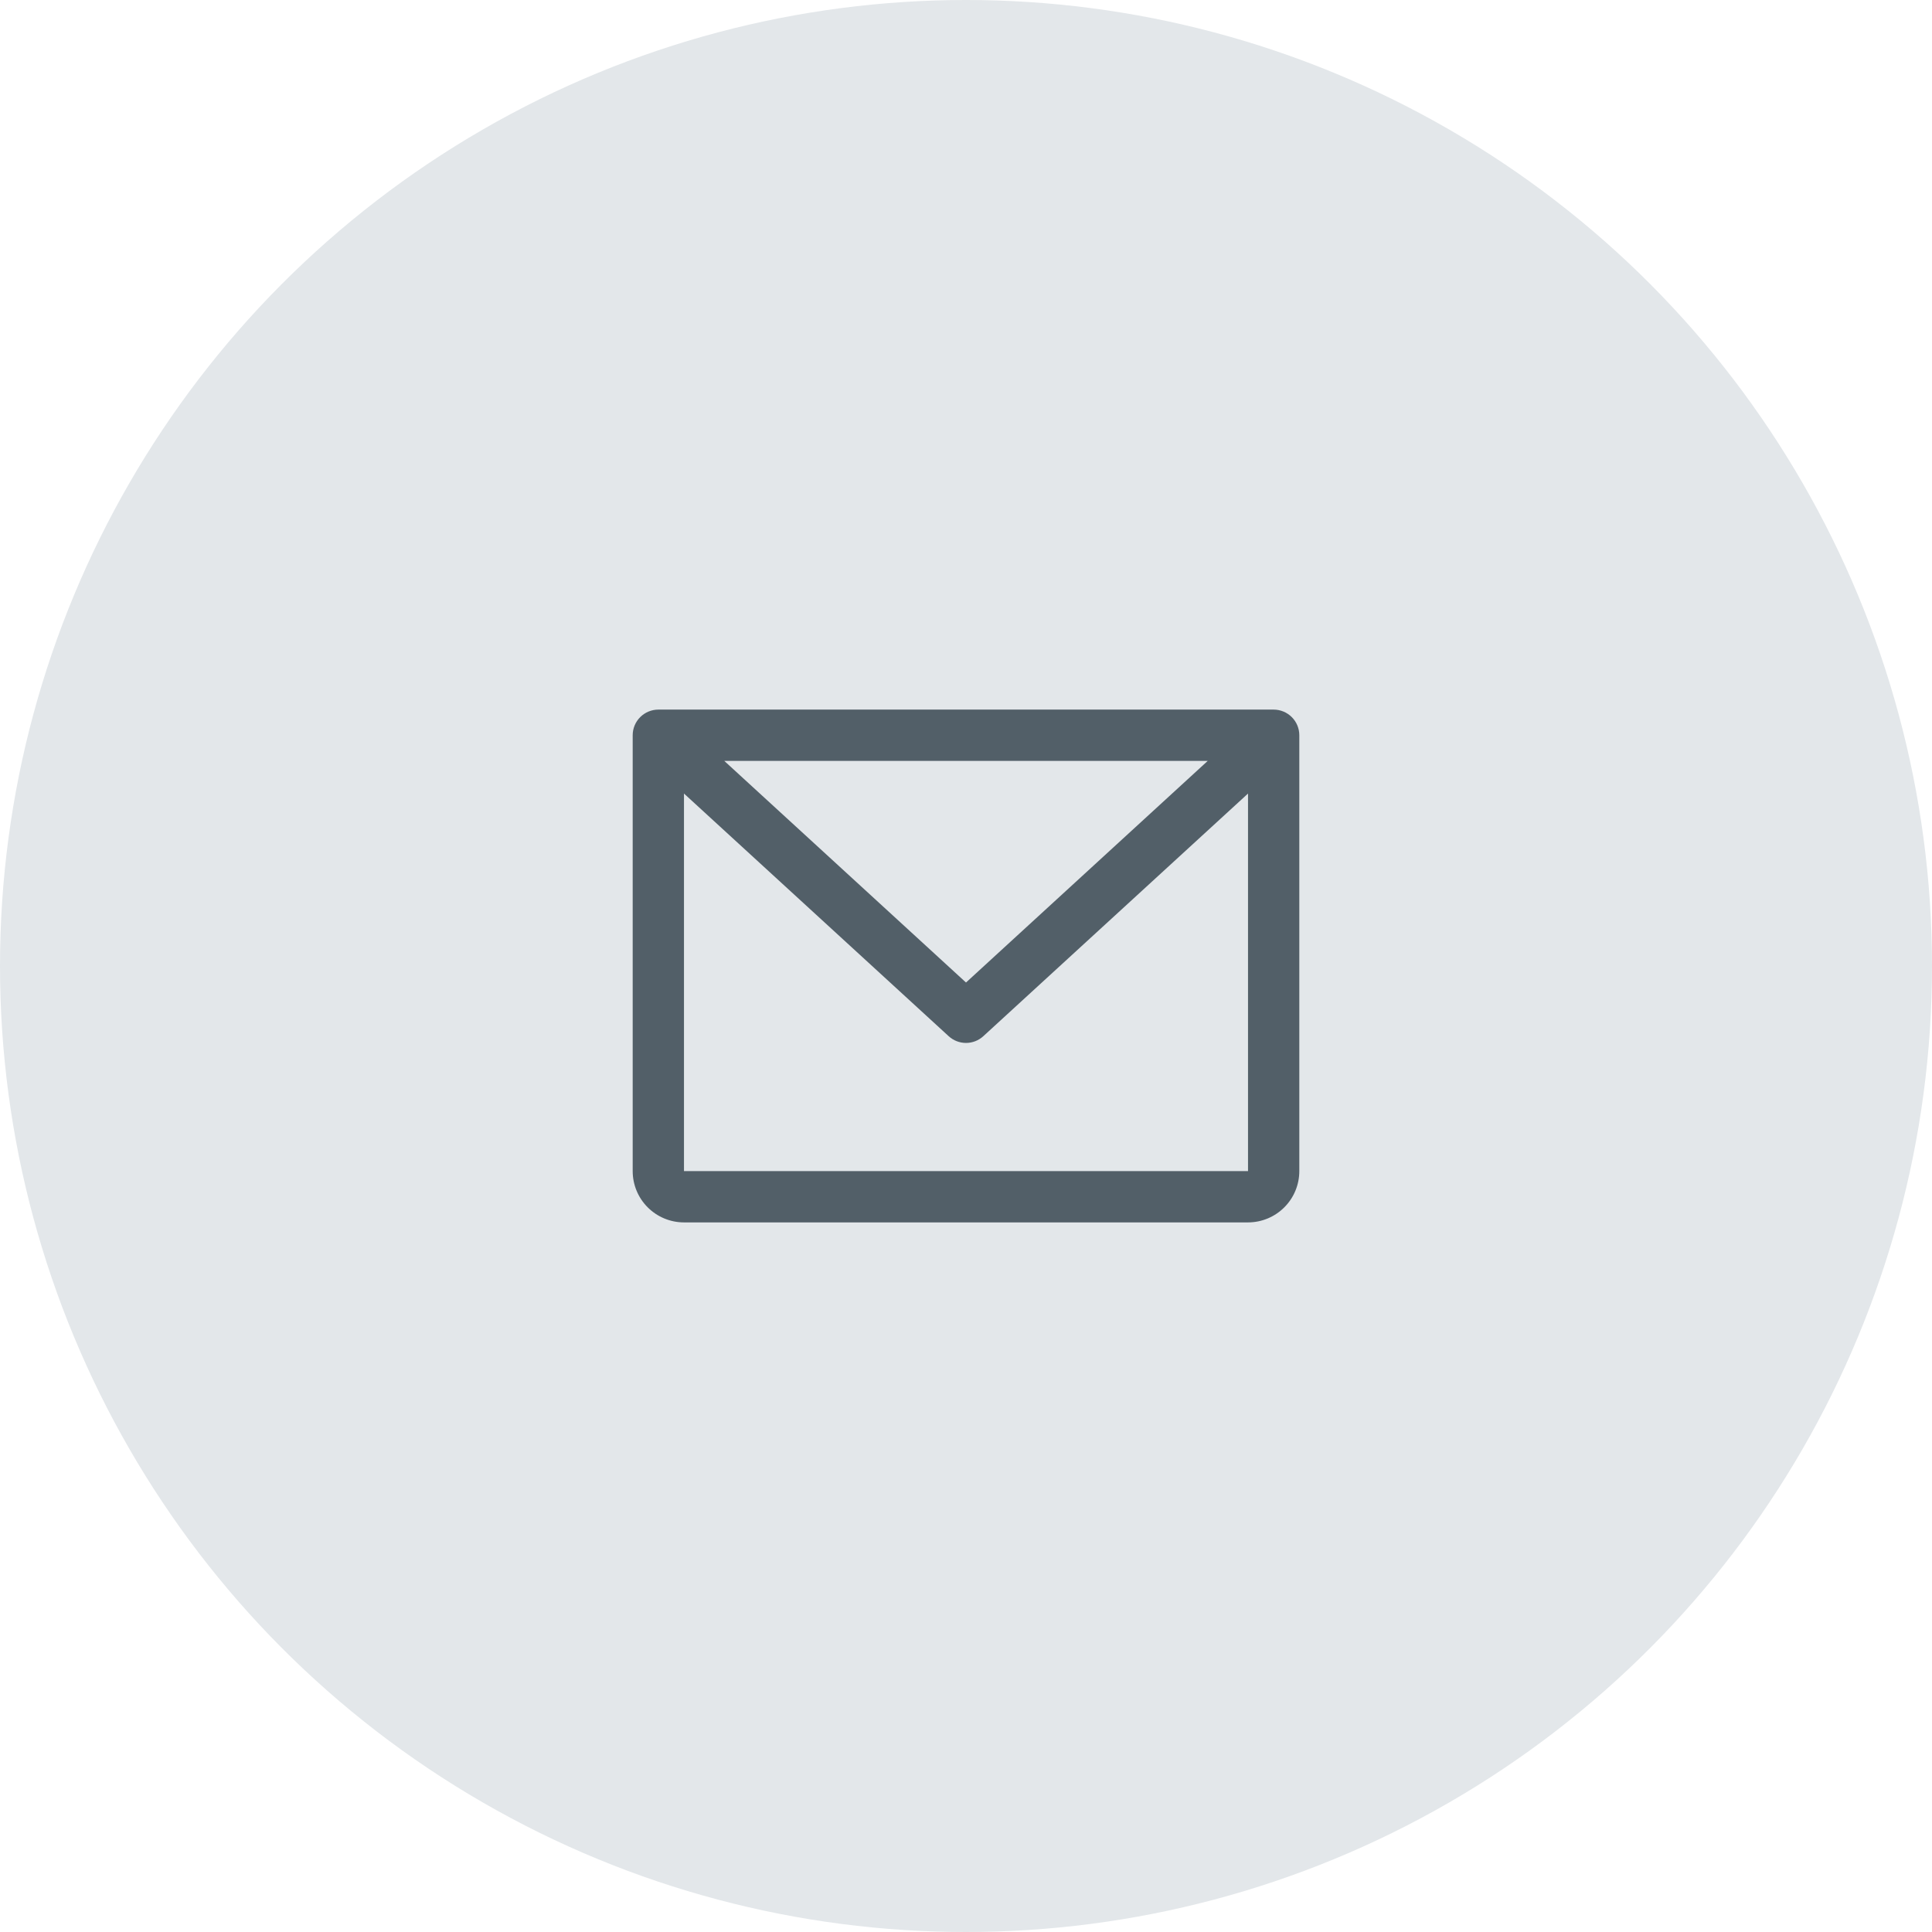
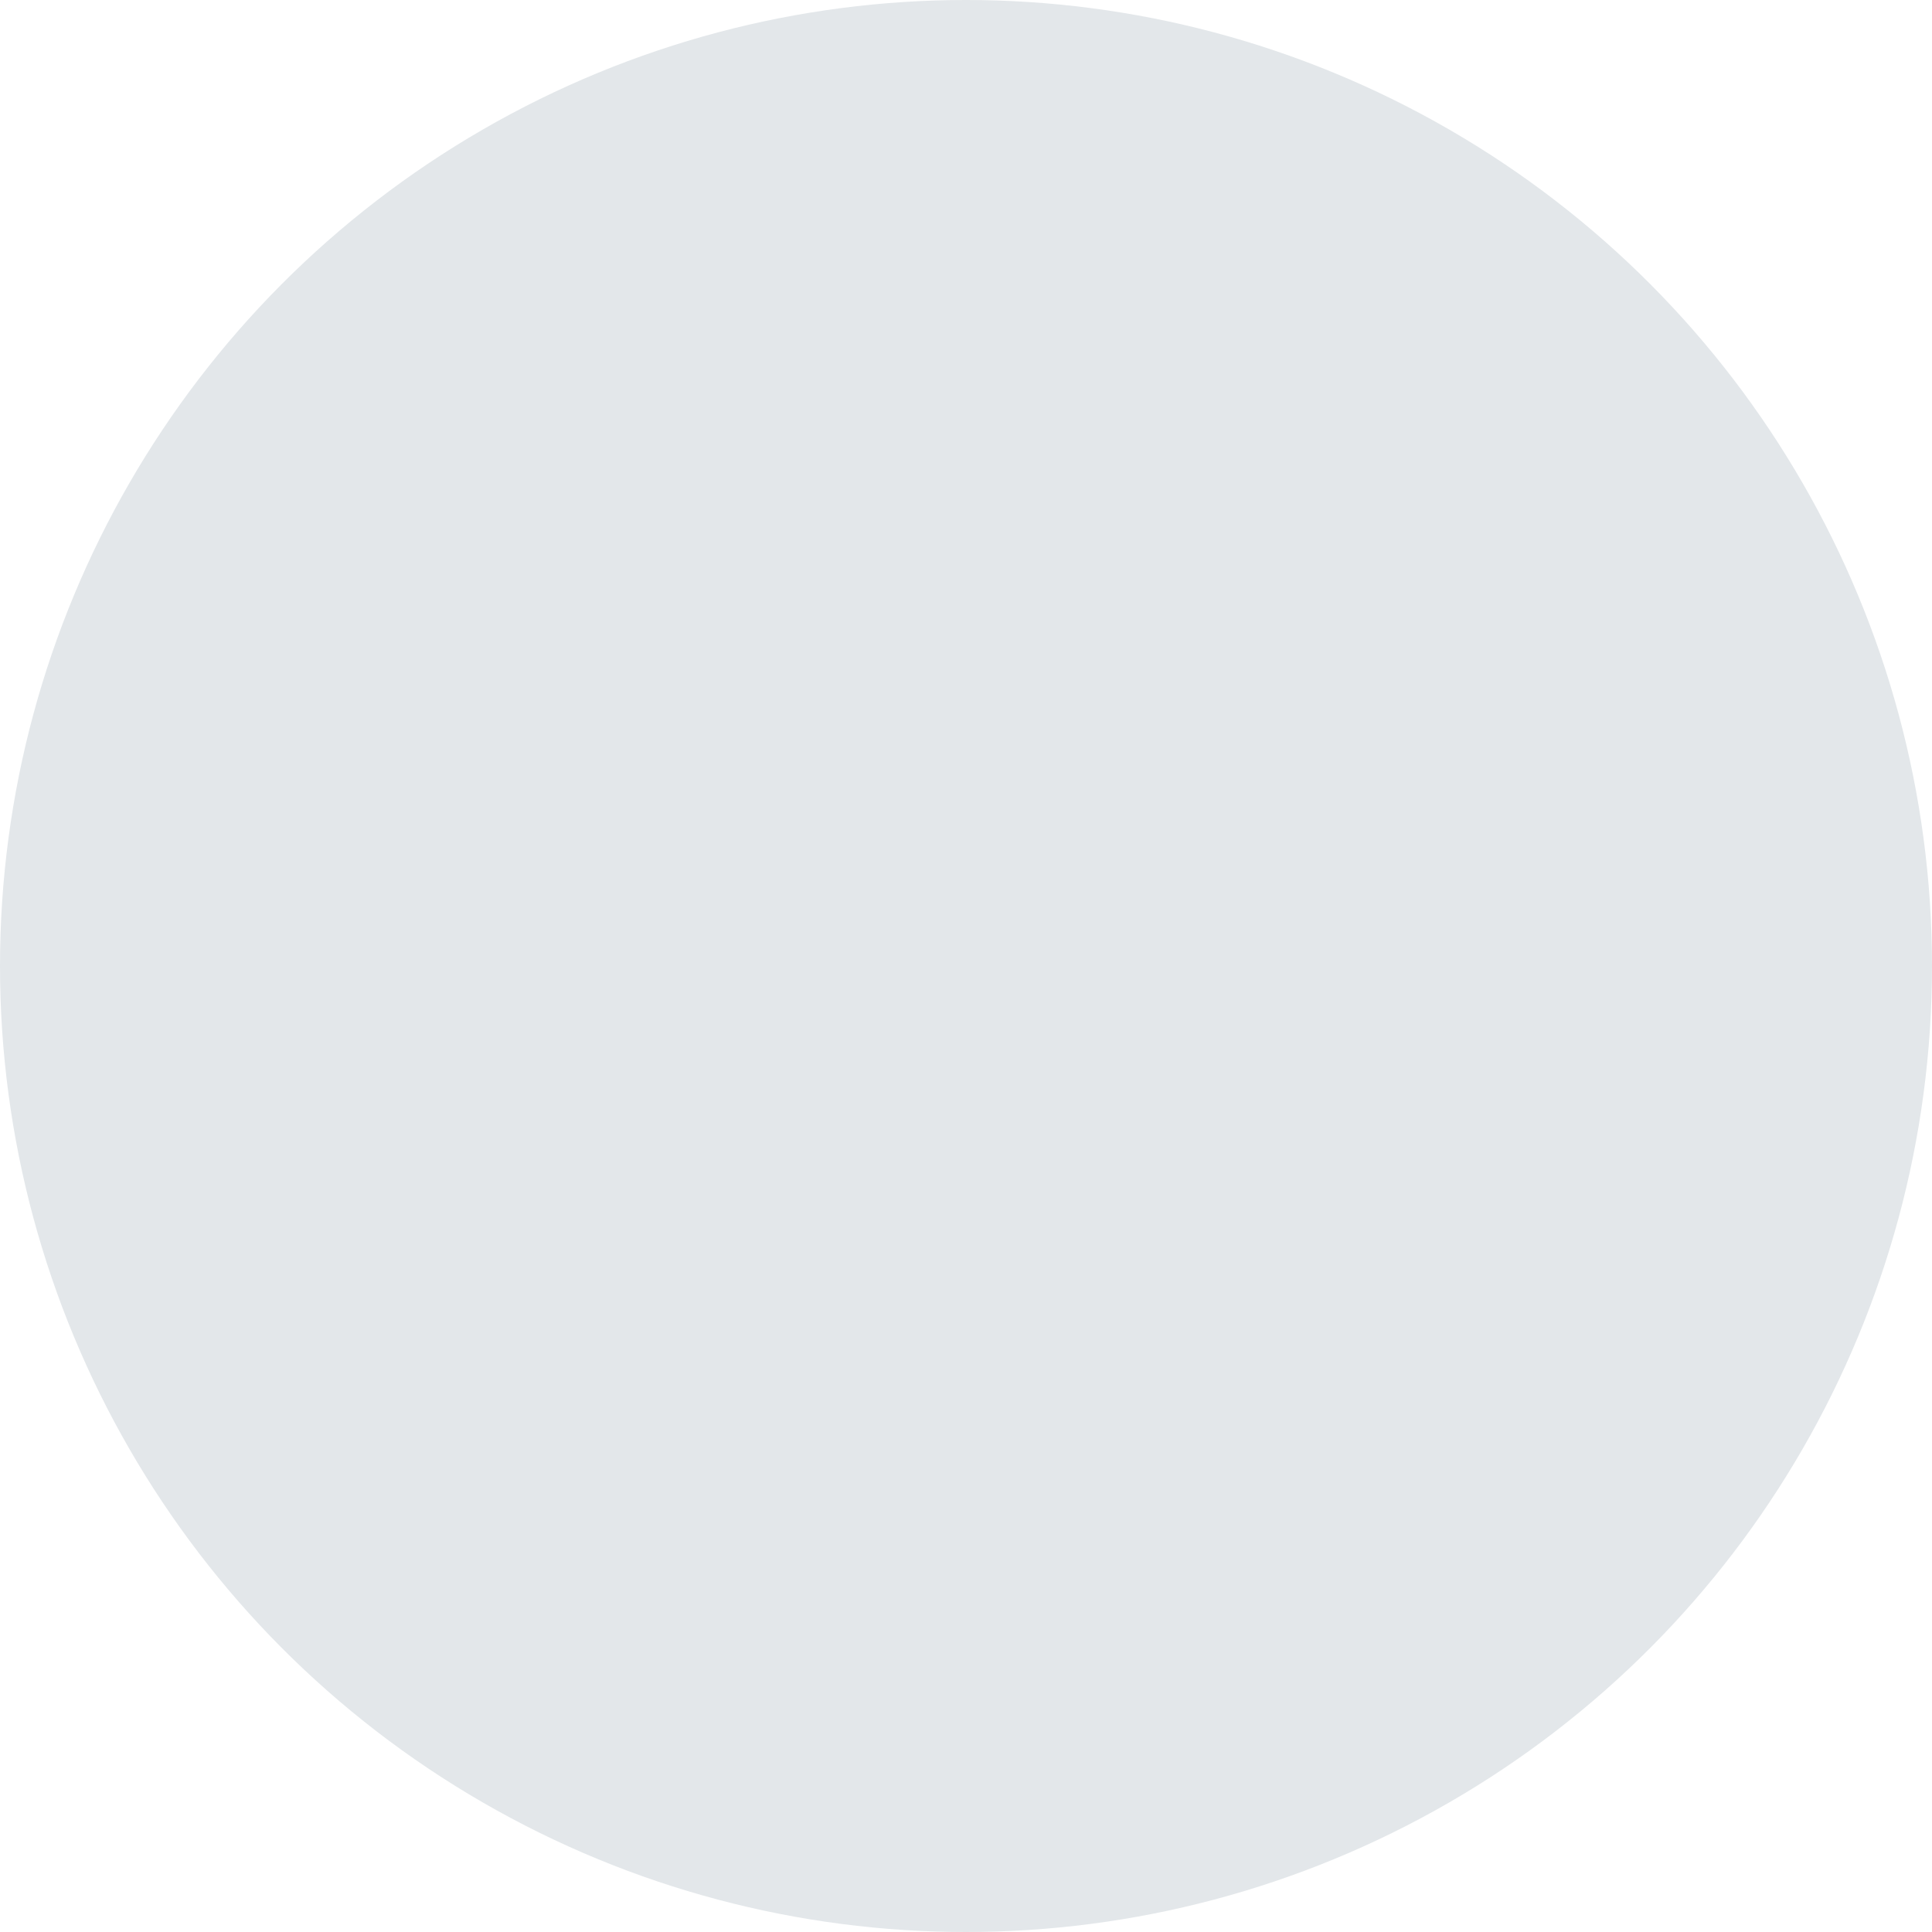
<svg xmlns="http://www.w3.org/2000/svg" width="73" height="73" viewBox="0 0 73 73" fill="none">
  <circle cx="36.5" cy="36.5" r="36.5" fill="#E3E7EA" />
-   <path d="M48.125 26.812H24.875C24.618 26.812 24.372 26.915 24.19 27.096C24.008 27.278 23.906 27.524 23.906 27.781V44.25C23.906 44.764 24.11 45.257 24.474 45.62C24.837 45.983 25.33 46.188 25.844 46.188H47.156C47.67 46.188 48.163 45.983 48.526 45.62C48.89 45.257 49.094 44.764 49.094 44.25V27.781C49.094 27.524 48.992 27.278 48.81 27.096C48.628 26.915 48.382 26.812 48.125 26.812ZM45.634 28.75L36.5 37.124L27.366 28.75H45.634ZM47.156 44.25H25.844V29.984L35.845 39.152C36.024 39.316 36.257 39.407 36.5 39.407C36.743 39.407 36.976 39.316 37.155 39.152L47.156 29.984V44.25Z" fill="#525F68" />
</svg>